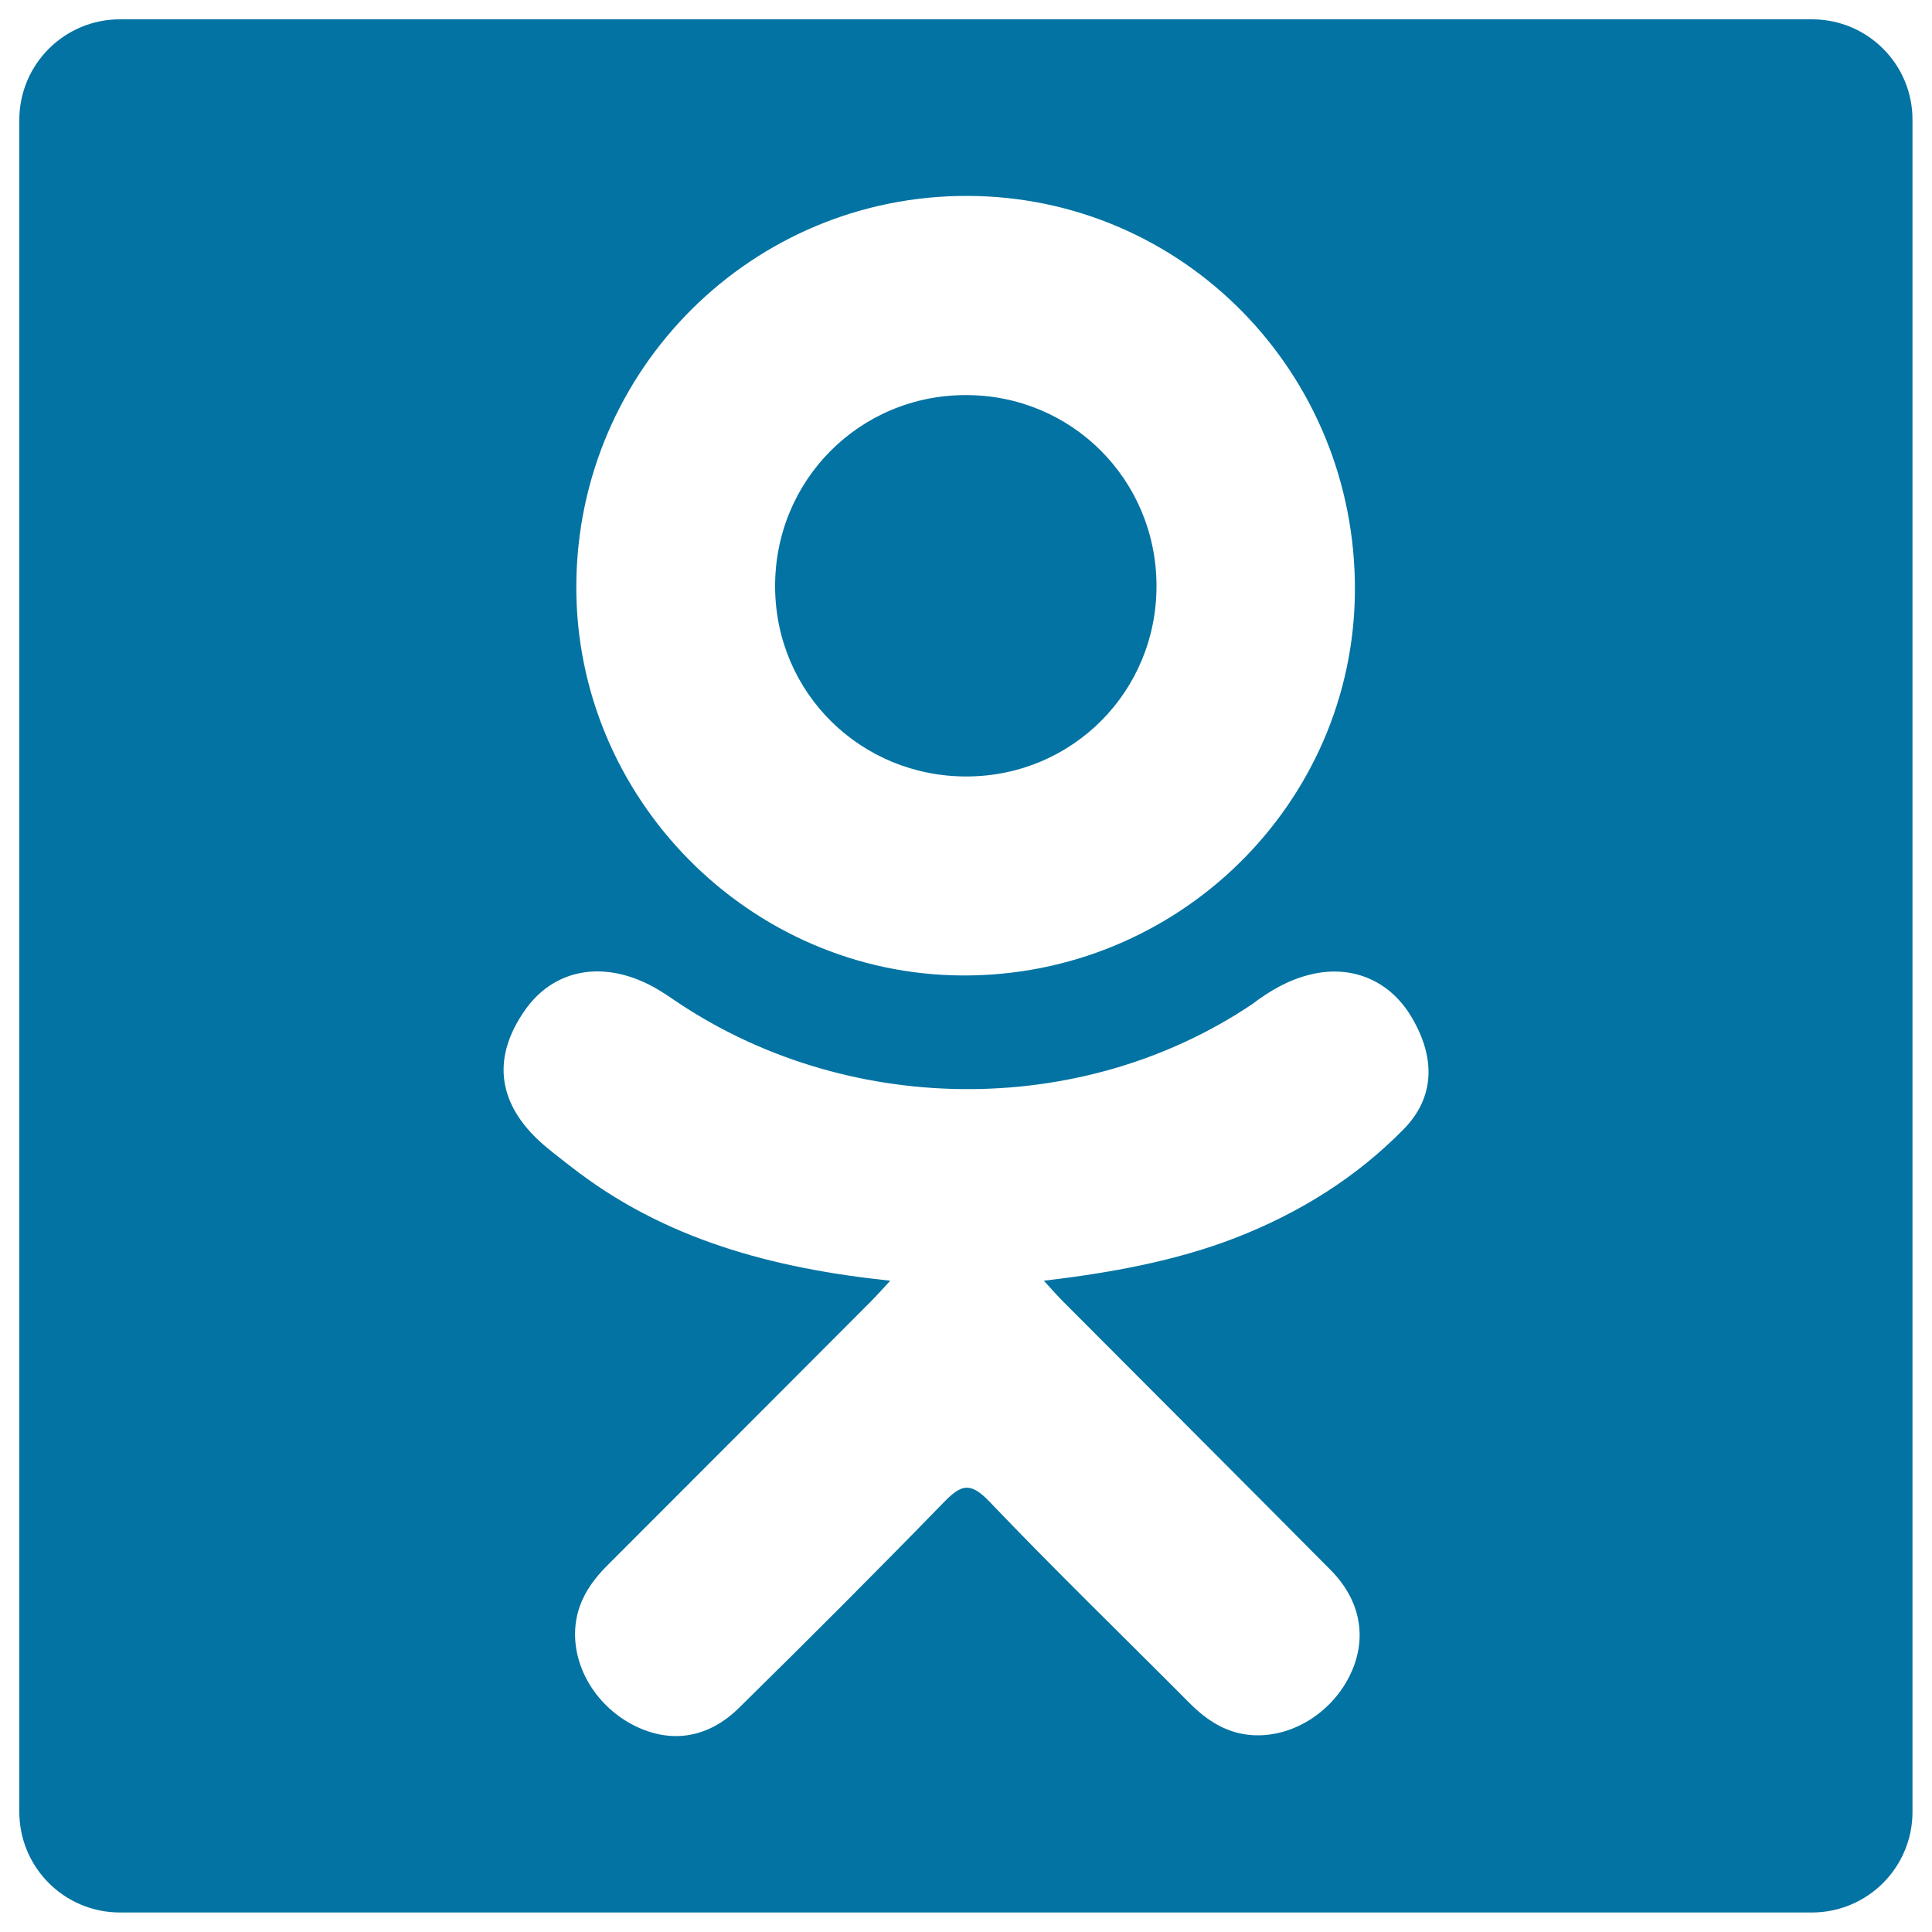
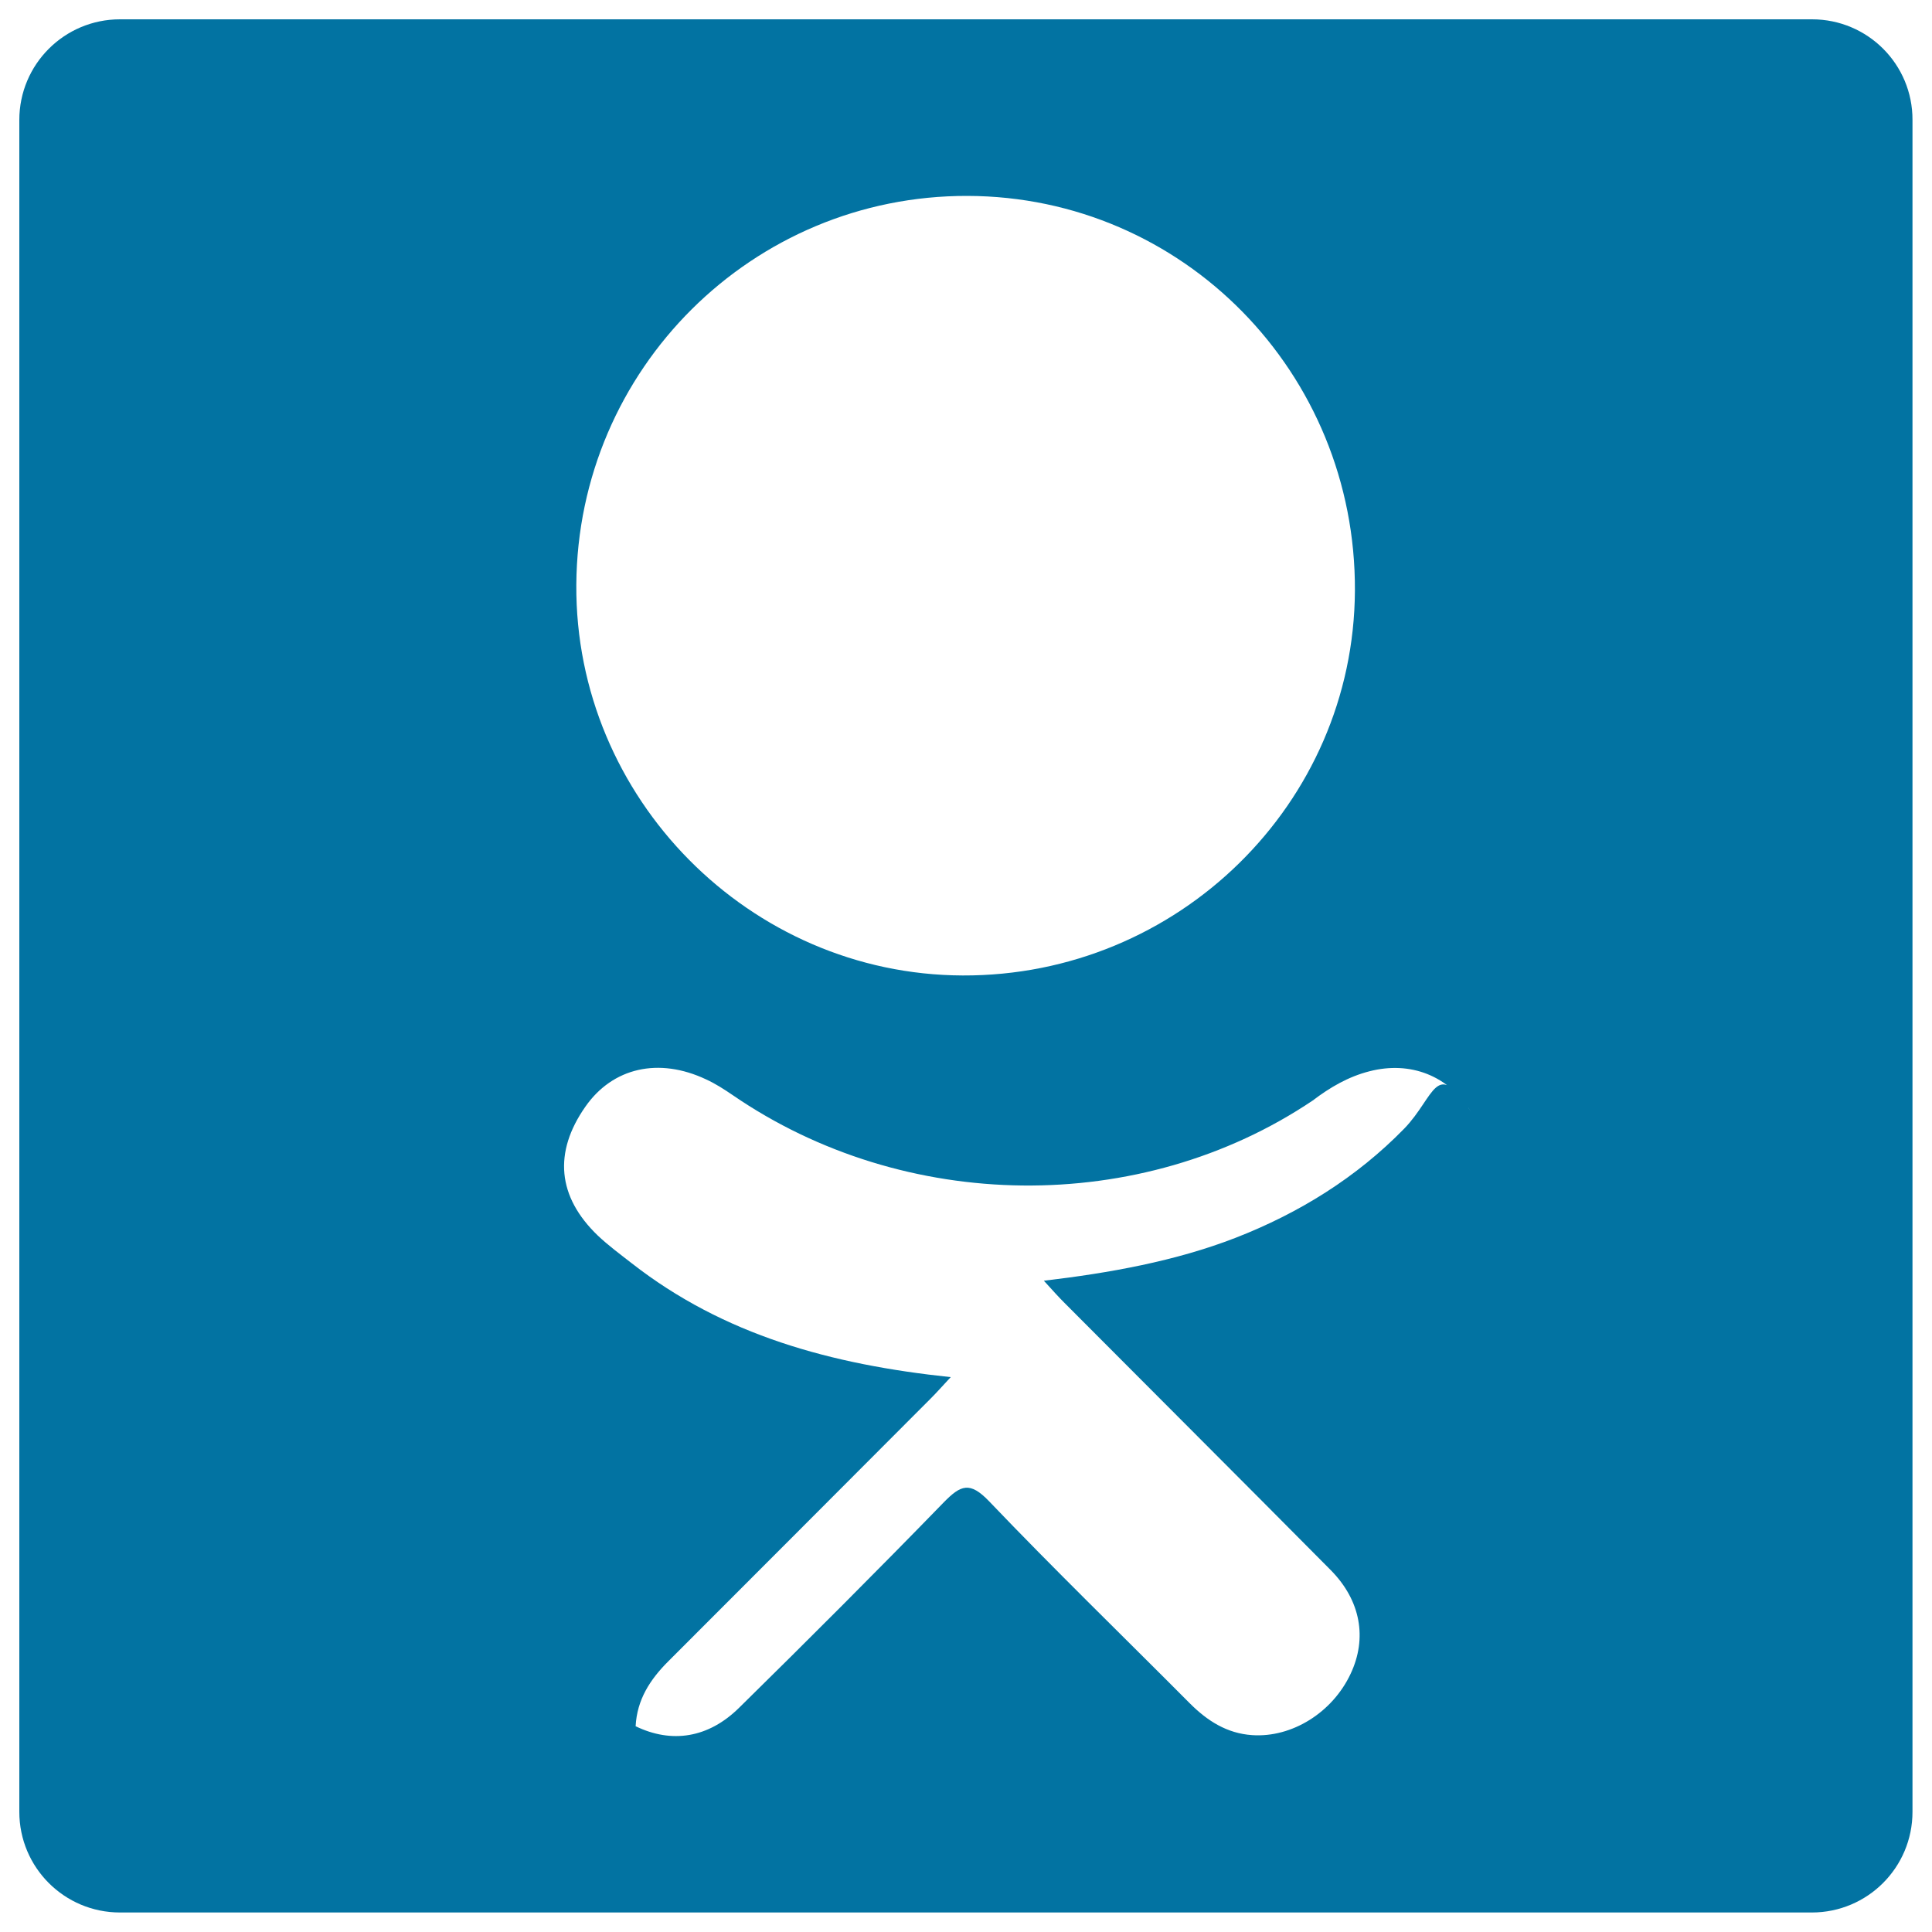
<svg xmlns="http://www.w3.org/2000/svg" viewBox="0 0 1000 1000" style="fill:#0273a2">
  <title>Odnoklassniki Logo SVG icon</title>
  <g>
    <g>
-       <path d="M500.5,401.9c54.7-0.2,98.3-44.1,98.1-98.9c-0.2-54.8-43.9-98.5-98.6-98.5c-55.2-0.1-99.3,44.4-98.8,99.7C401.6,358.8,445.7,402.1,500.5,401.9z" />
-       <path d="M937.9,10H62.1C33.3,10,10,33.3,10,62.1v875.7c0,28.8,23.3,52.1,52.1,52.1h875.7c28.8,0,52.1-23.3,52.1-52.1V62.1C990,33.3,966.7,10,937.9,10z M500.8,101.4c111.5,0.3,201.1,91.5,200.5,204.4c-0.6,110.2-91.6,199.5-203,199.1c-110.3-0.4-200.7-91.8-200-202.2C299,191,389.5,101.1,500.8,101.4z M726.8,584.2c-24.7,25.3-54.4,43.7-87.3,56.5c-31.2,12.1-65.3,18.2-99.2,22.2c5.1,5.6,7.5,8.3,10.7,11.5c45.9,46.1,92,92.1,137.8,138.3c15.6,15.8,18.9,35.3,10.3,53.6c-9.4,20.1-30.4,33.2-51,31.8c-13.1-0.9-23.2-7.4-32.3-16.5c-34.7-34.9-70-69.1-103.9-104.6c-9.9-10.3-14.6-8.4-23.4,0.6c-34.9,35.9-70.2,71.2-105.9,106.3c-16,15.8-35,18.6-53.6,9.6c-19.7-9.6-32.3-29.7-31.3-49.9c0.7-13.7,7.4-24.1,16.8-33.5c45.4-45.4,90.7-90.8,136.1-136.3c3-3,5.8-6.2,10.2-10.9c-61.8-6.5-117.5-21.7-165.2-59c-5.9-4.6-12-9.1-17.5-14.3c-20.9-20.1-23-43-6.4-66.7c14.1-20.2,37.9-25.7,62.5-14.1c4.8,2.2,9.3,5.1,13.7,8.1c88.9,61.1,211.1,62.8,300.3,2.8c8.8-6.7,18.3-12.3,29.3-15.1c21.3-5.5,41.1,2.3,52.6,21C743.1,546.9,742.9,567.6,726.8,584.2z" />
+       <path d="M937.9,10H62.1C33.3,10,10,33.3,10,62.1v875.7c0,28.8,23.3,52.1,52.1,52.1h875.7c28.8,0,52.1-23.3,52.1-52.1V62.1C990,33.3,966.7,10,937.9,10z M500.8,101.4c111.5,0.3,201.1,91.5,200.5,204.4c-0.6,110.2-91.6,199.5-203,199.1c-110.3-0.4-200.7-91.8-200-202.2C299,191,389.5,101.1,500.8,101.4z M726.8,584.2c-24.7,25.3-54.4,43.7-87.3,56.5c-31.2,12.1-65.3,18.2-99.2,22.2c5.1,5.6,7.5,8.3,10.7,11.5c45.9,46.1,92,92.1,137.8,138.3c15.6,15.8,18.9,35.3,10.3,53.6c-9.4,20.1-30.4,33.2-51,31.8c-13.1-0.9-23.2-7.4-32.3-16.5c-34.7-34.9-70-69.1-103.9-104.6c-9.9-10.3-14.6-8.4-23.4,0.6c-34.9,35.9-70.2,71.2-105.9,106.3c-16,15.8-35,18.6-53.6,9.6c0.7-13.7,7.4-24.1,16.8-33.5c45.4-45.4,90.7-90.8,136.1-136.3c3-3,5.8-6.2,10.2-10.9c-61.8-6.5-117.5-21.7-165.2-59c-5.9-4.6-12-9.1-17.5-14.3c-20.9-20.1-23-43-6.4-66.7c14.1-20.2,37.9-25.7,62.5-14.1c4.8,2.2,9.3,5.1,13.7,8.1c88.9,61.1,211.1,62.8,300.3,2.8c8.8-6.7,18.3-12.3,29.3-15.1c21.3-5.5,41.1,2.3,52.6,21C743.1,546.9,742.9,567.6,726.8,584.2z" />
    </g>
  </g>
</svg>